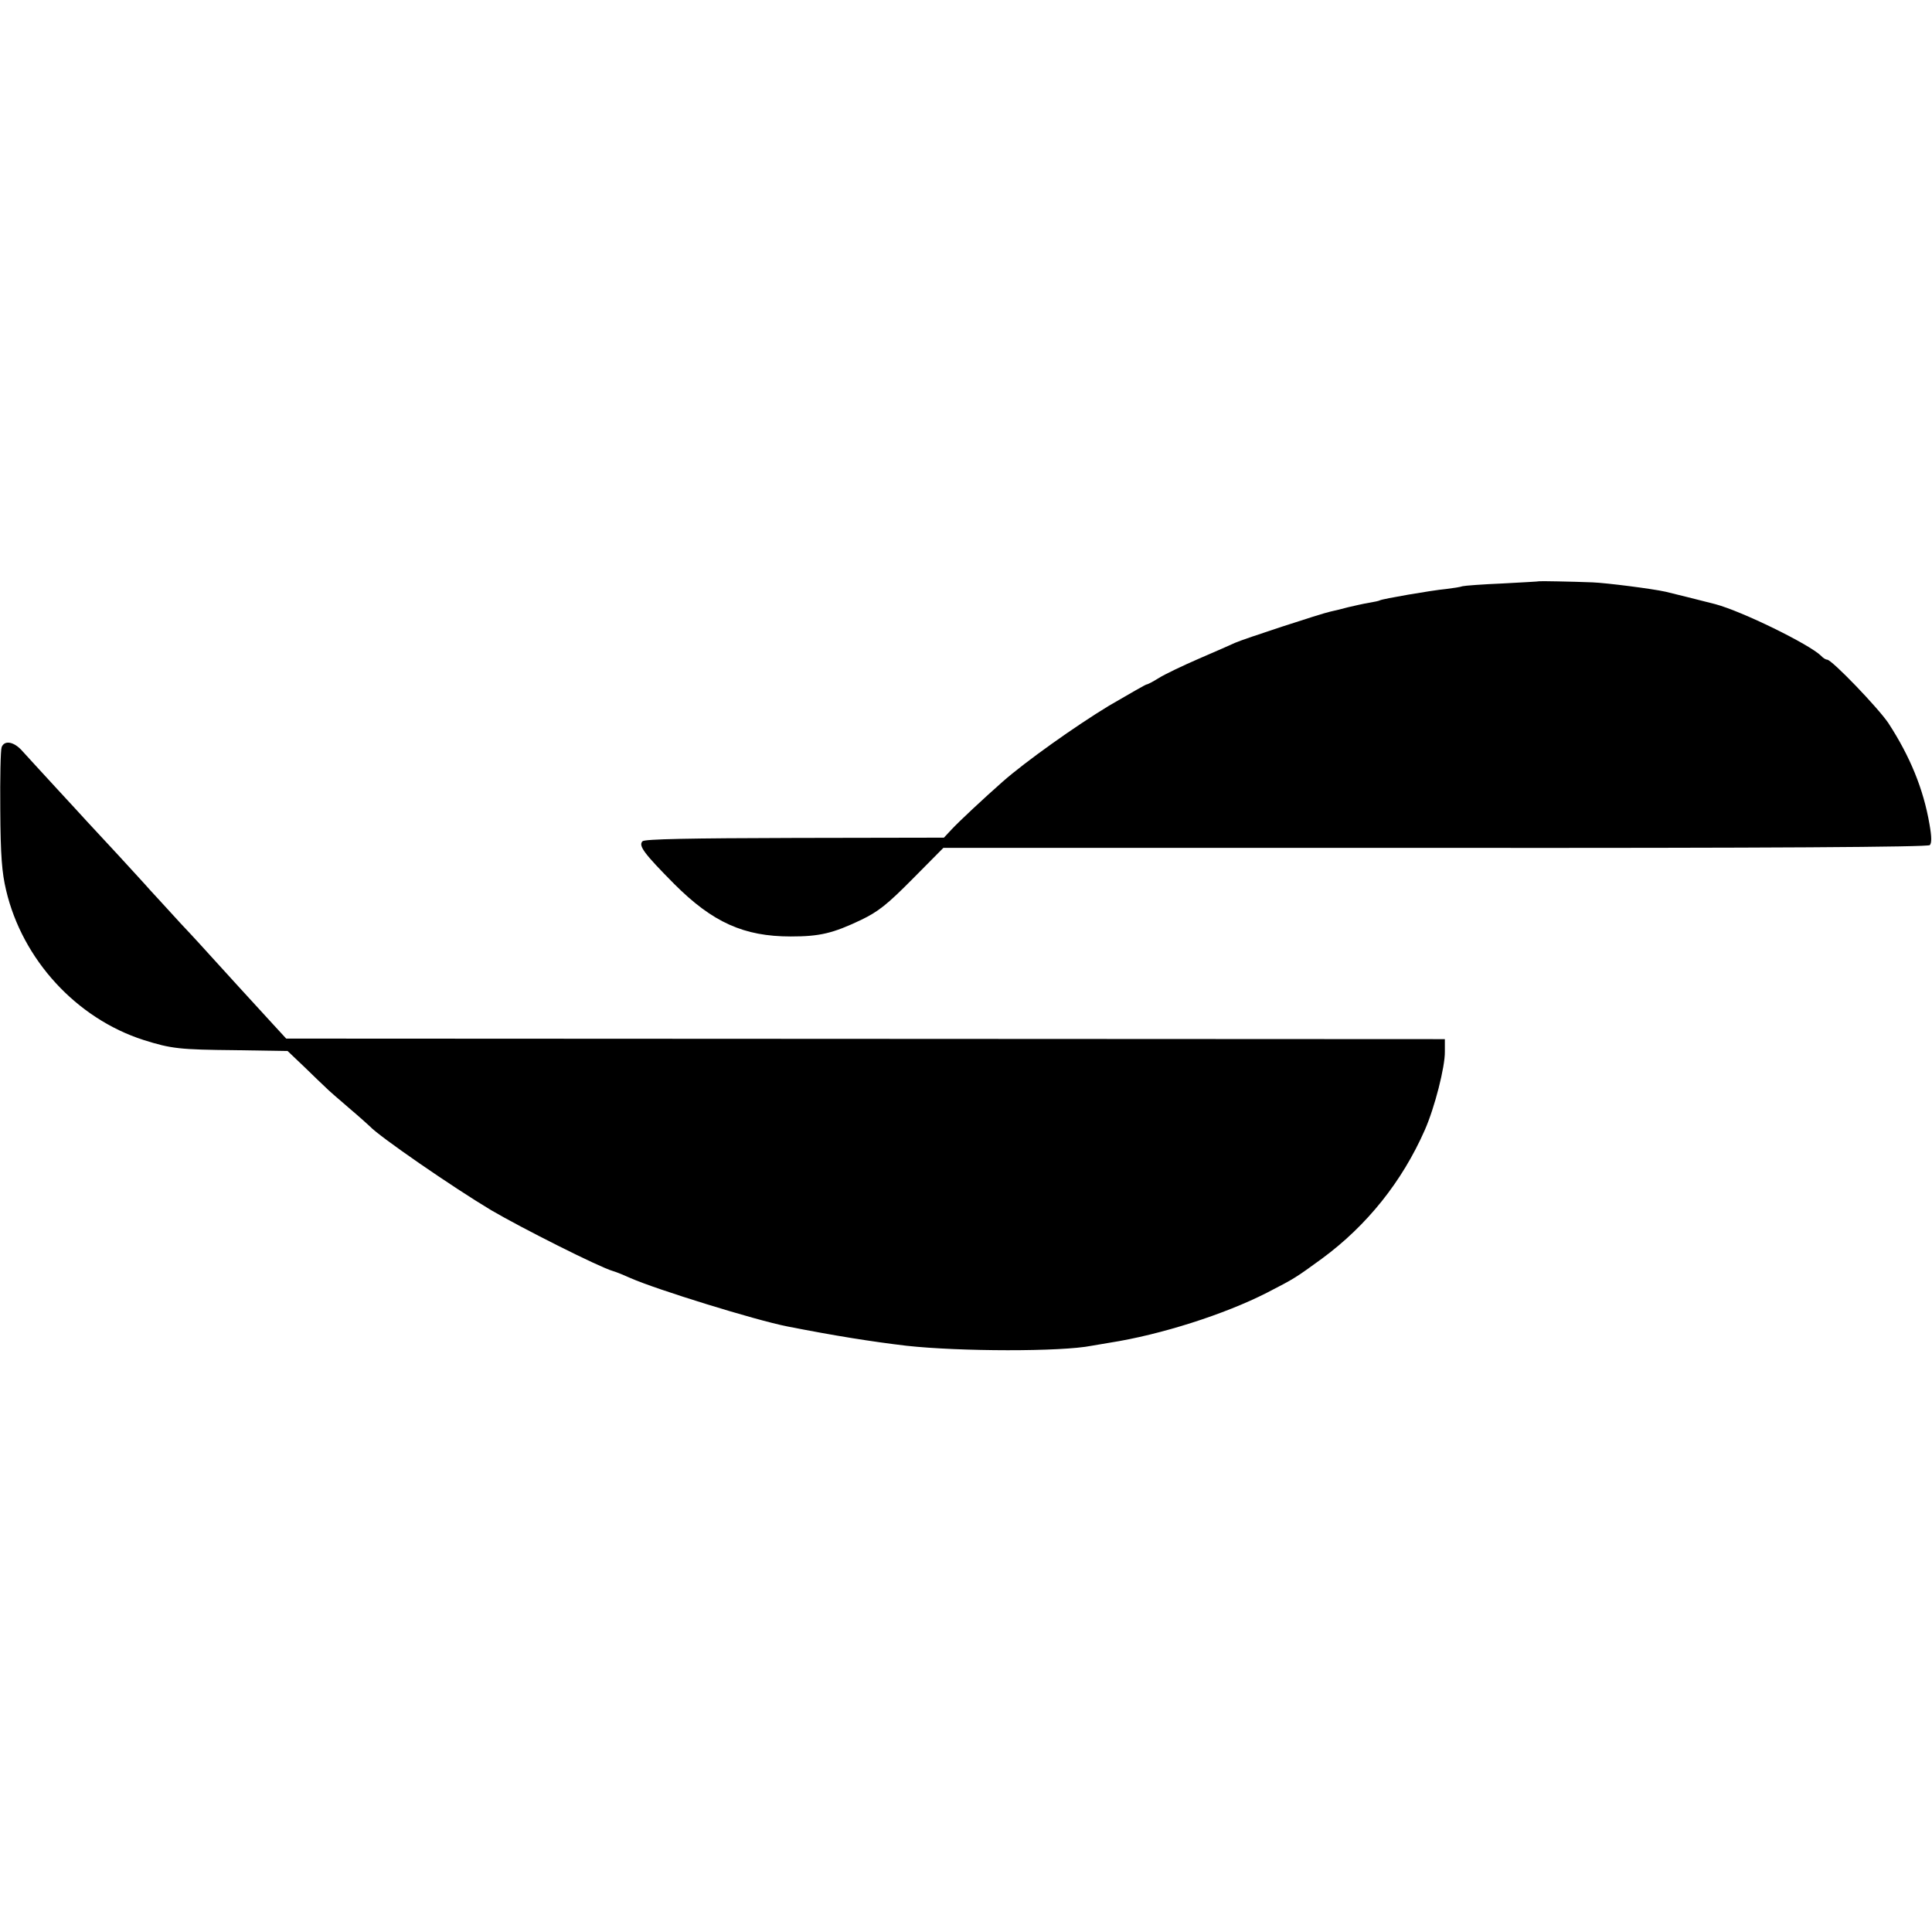
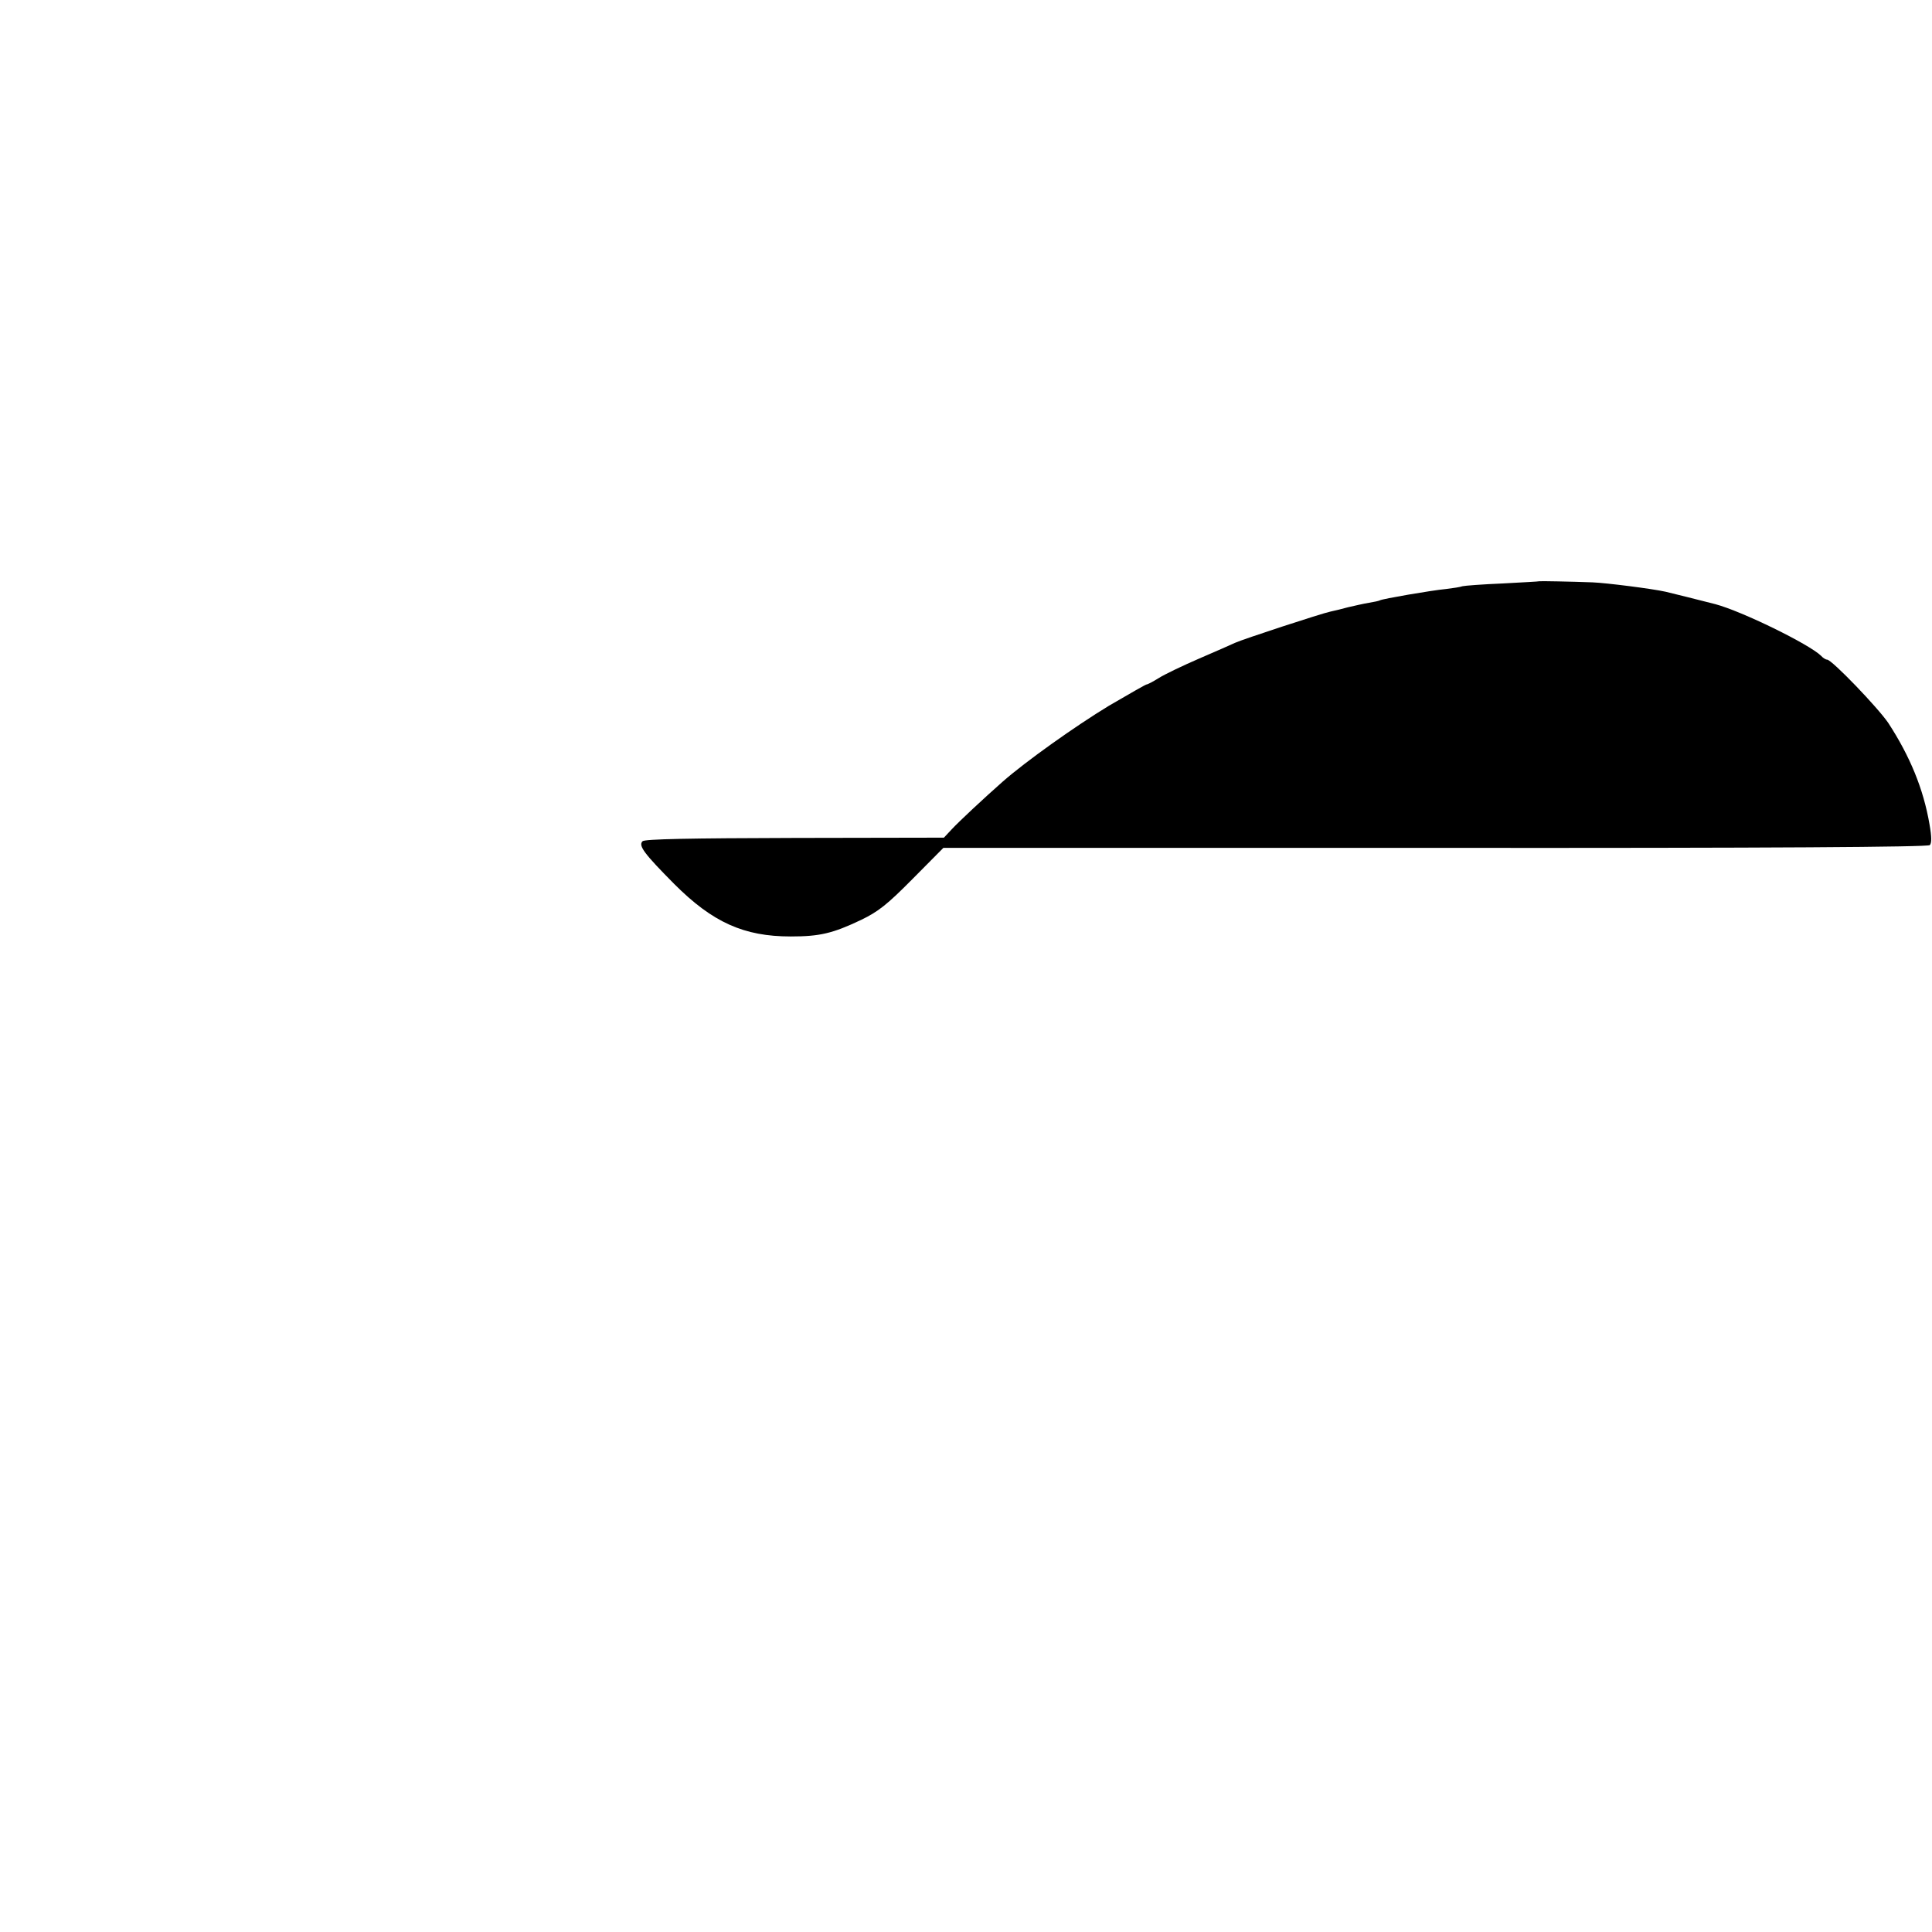
<svg xmlns="http://www.w3.org/2000/svg" version="1.0" width="700pt" height="700pt" viewBox="0 0 700 700" preserveAspectRatio="xMidYMid meet">
  <g transform="translate(0,700) scale(0.1,-0.1)" fill="#000000" stroke="none">
    <path d="M5577 4894 c-1 -1 -61 -4 -133 -8 -72 -3 -138 -8 -145 -10 -8 -3 -34 -7 -59 -10 -54 -5 -232 -36 -240 -41 -3 -2 -21 -6 -40 -9 -19 -3 -53 -11 -75 -16 -22 -6 -51 -13 -65 -16 -30 -6 -317 -100 -345 -113 -11 -5 -69 -31 -130 -57 -60 -26 -127 -58 -147 -71 -21 -13 -40 -23 -44 -23 -3 0 -64 -35 -136 -77 -122 -74 -302 -202 -385 -275 -69 -61 -157 -143 -185 -173 l-28 -30 -541 -1 c-380 -1 -543 -4 -551 -12 -16 -16 6 -45 115 -155 139 -139 252 -190 422 -190 105 0 152 11 255 60 62 30 94 55 186 148 l112 113 1782 0 c1225 -1 1785 3 1792 10 7 7 7 30 -1 75 -22 129 -71 247 -149 367 -37 55 -205 230 -222 230 -5 0 -15 6 -22 14 -43 42 -286 161 -383 187 -47 12 -158 40 -180 45 -49 11 -215 32 -265 34 -78 3 -191 5 -193 4z" />
-     <path d="M6 4293 c-4 -10 -6 -112 -5 -228 1 -166 6 -227 21 -290 59 -252 255 -465 498 -543 101 -32 132 -35 333 -37 l189 -3 61 -58 c34 -33 68 -66 77 -74 8 -9 47 -42 85 -75 39 -33 72 -63 75 -66 33 -36 298 -219 440 -304 109 -64 391 -206 440 -220 14 -4 43 -16 65 -26 93 -41 451 -152 568 -175 173 -34 305 -55 432 -70 191 -21 560 -22 670 0 11 2 40 7 65 11 186 29 417 103 570 181 103 53 105 55 200 124 163 120 290 279 372 465 36 81 74 230 73 285 l0 45 -2099 1 -2099 1 -46 50 c-53 58 -209 228 -231 253 -8 9 -56 62 -107 116 -50 55 -100 109 -110 120 -10 12 -61 67 -113 124 -52 56 -104 112 -115 124 -11 12 -63 69 -115 125 -52 57 -107 116 -121 132 -29 32 -63 38 -73 12z" />
  </g>
</svg>